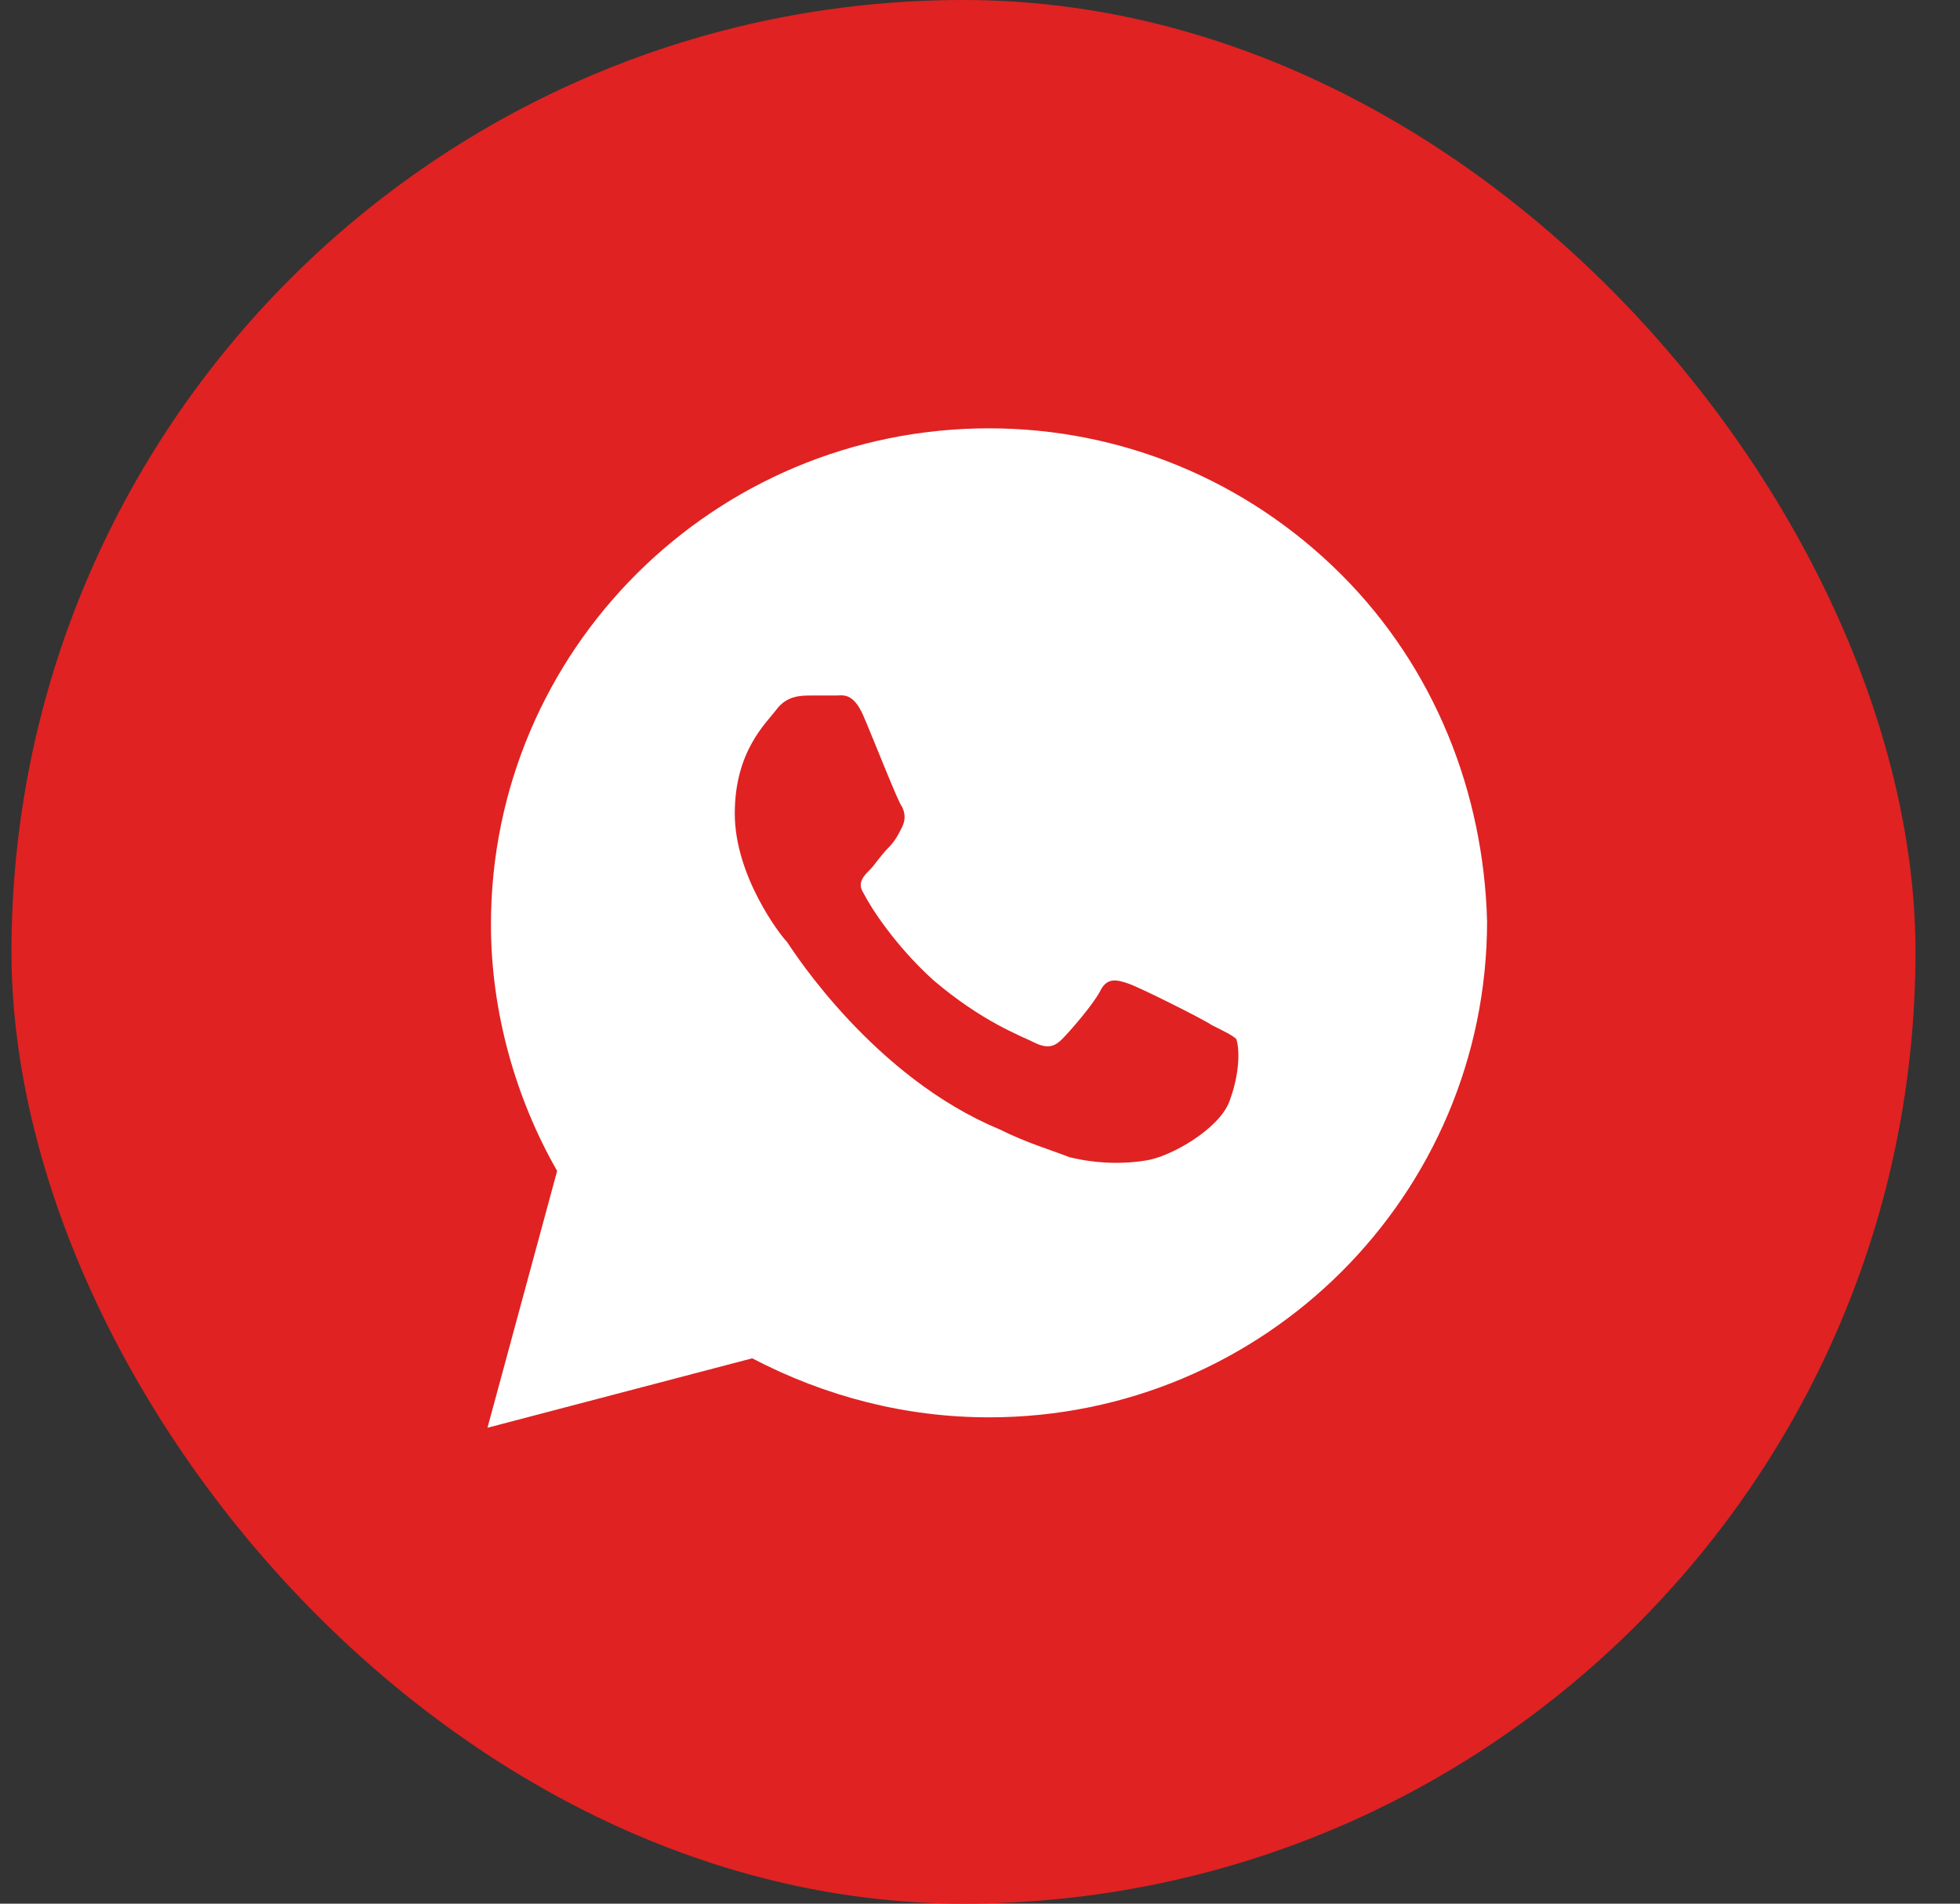
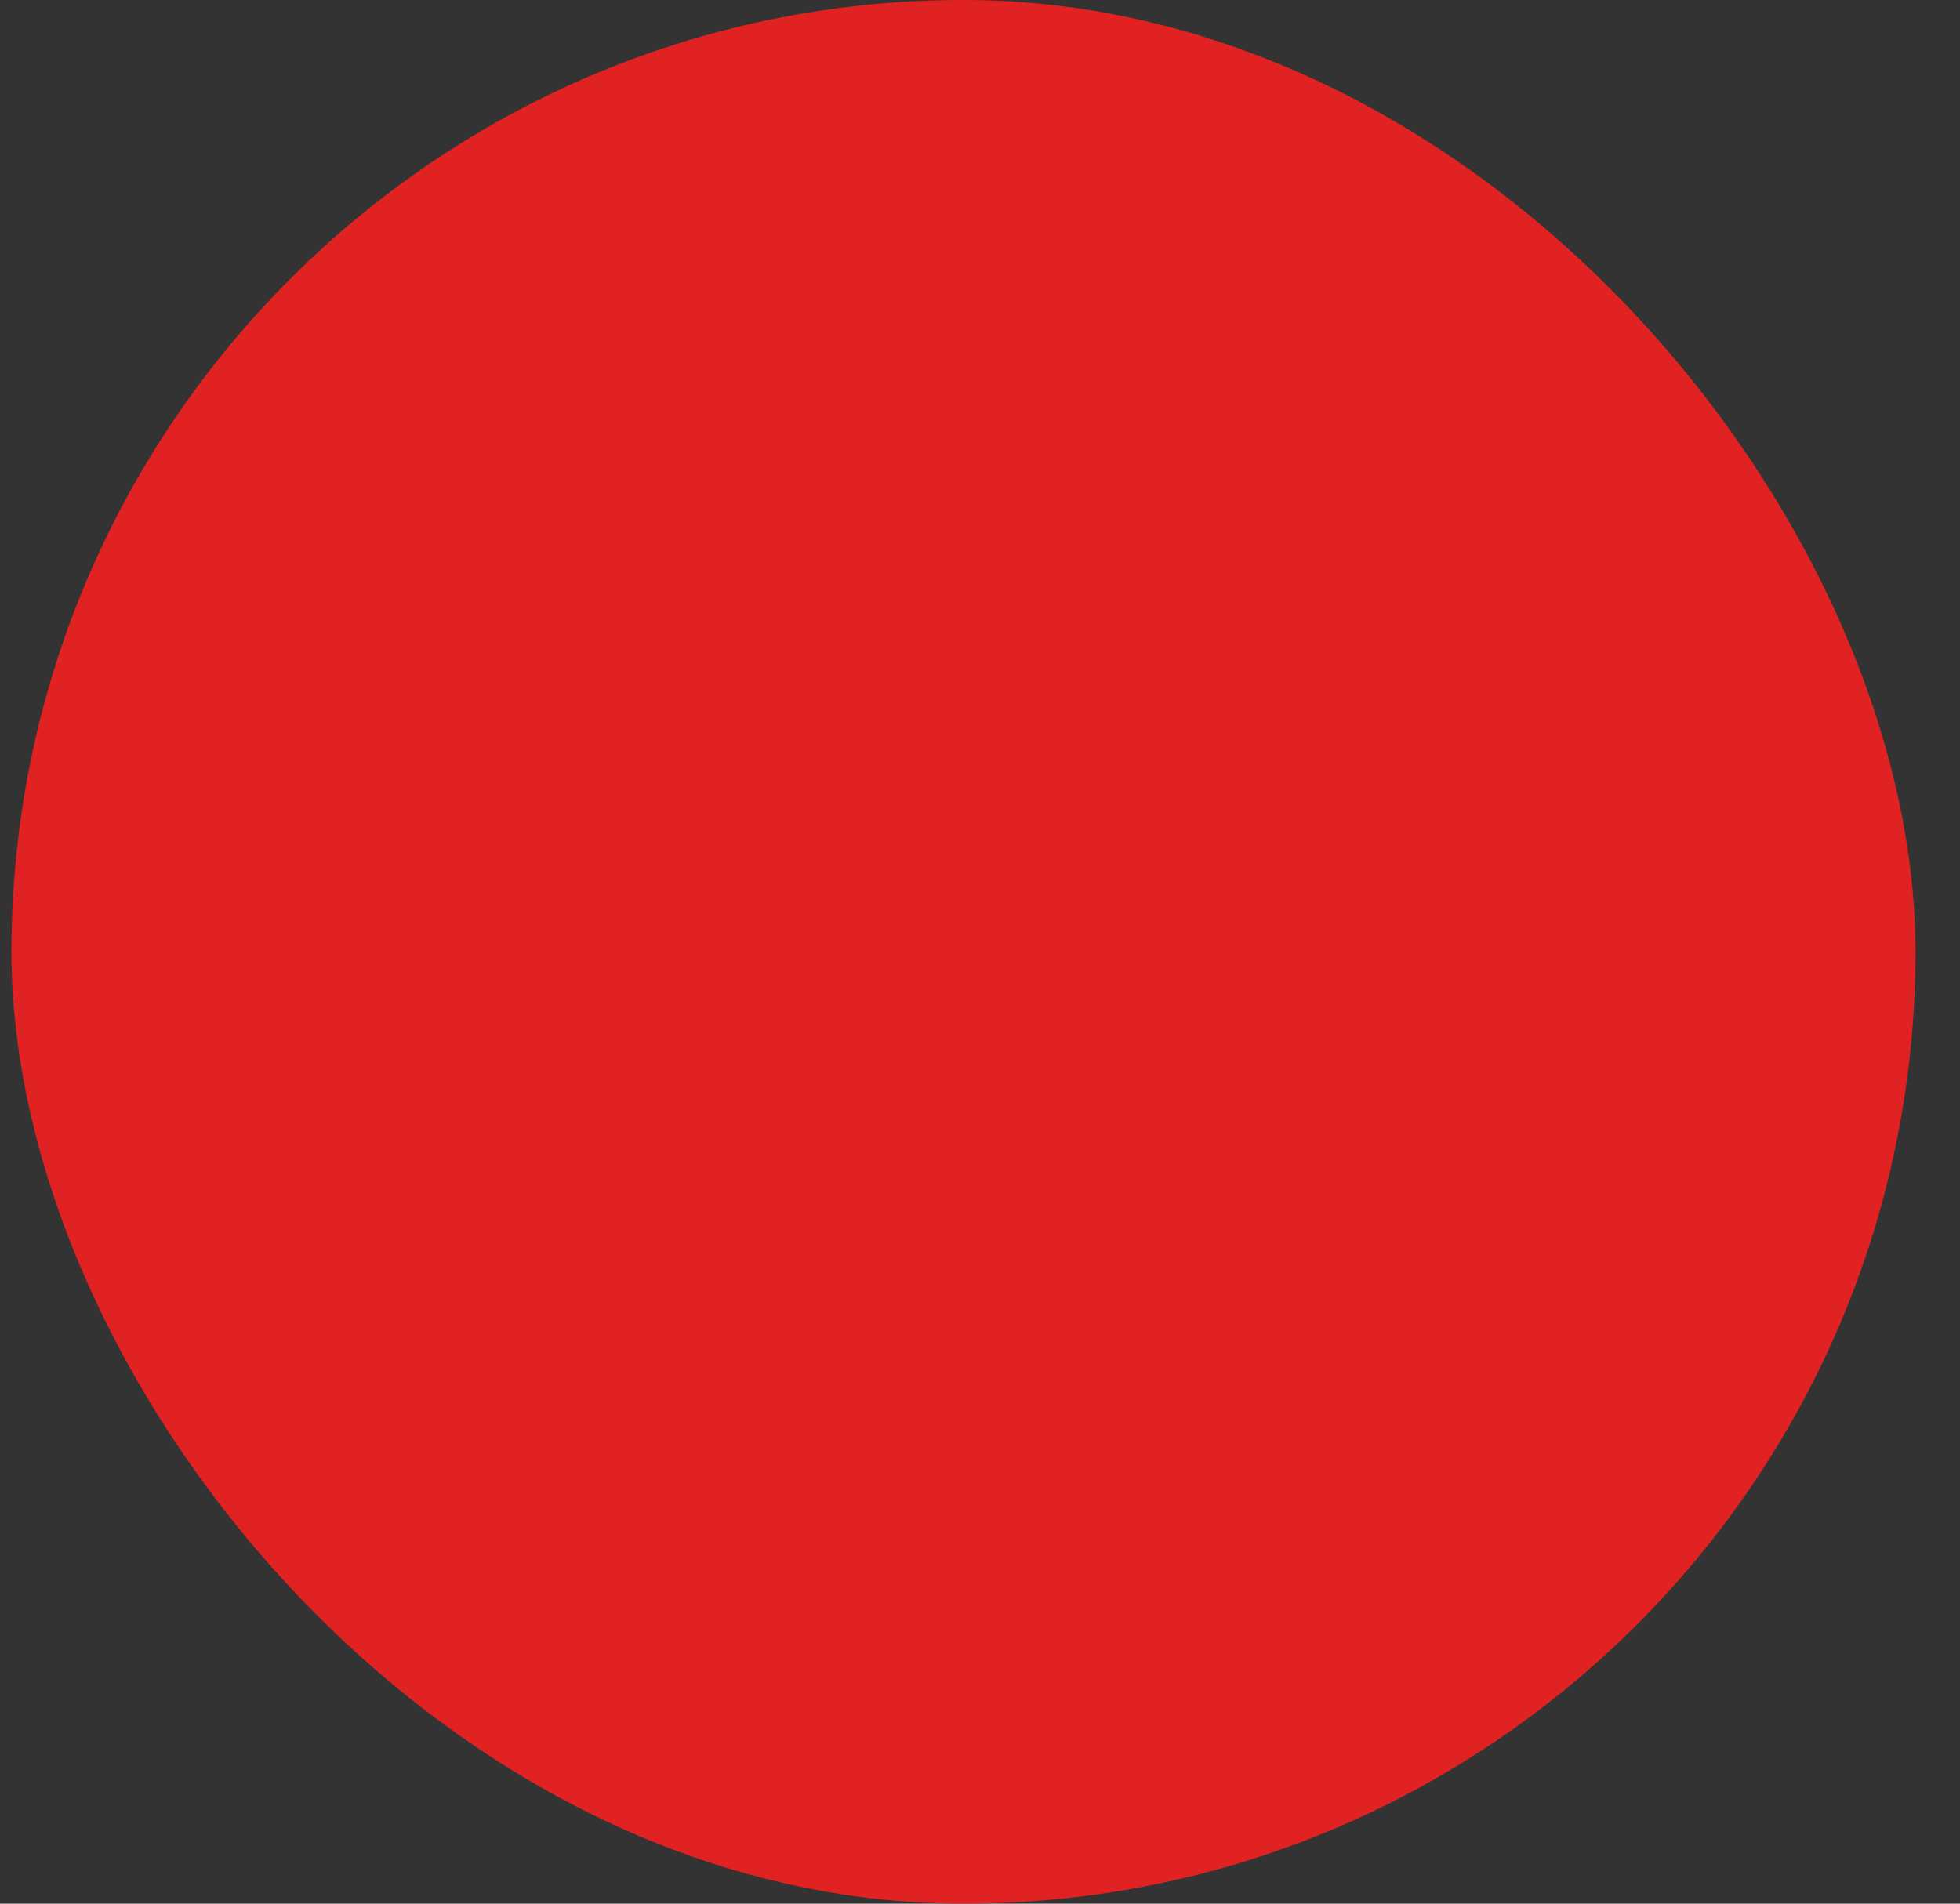
<svg xmlns="http://www.w3.org/2000/svg" width="35" height="34" viewBox="0 0 35 34" fill="none">
  <rect x="0" y="0" width="35" height="34" fill="#333333" stroke="none" />
  <rect x="0.205" width="34" height="34" rx="17" fill="#E02222" />
-   <path d="M23.943 10.253C22.264 8.58 20.025 7.65 17.661 7.65C12.748 7.65 8.767 11.617 8.767 16.513C8.767 18.062 9.203 19.612 9.949 20.913L8.705 25.5L13.432 24.26C14.738 24.942 16.169 25.314 17.661 25.314C22.575 25.314 26.555 21.347 26.555 16.451C26.493 14.158 25.622 11.927 23.943 10.253ZM21.953 19.674C21.766 20.17 20.895 20.666 20.46 20.727C20.087 20.79 19.589 20.79 19.092 20.666C18.781 20.542 18.345 20.418 17.848 20.17C15.609 19.24 14.178 17.009 14.054 16.823C13.93 16.699 13.121 15.645 13.121 14.53C13.121 13.414 13.681 12.918 13.867 12.67C14.054 12.422 14.303 12.422 14.489 12.422C14.614 12.422 14.8 12.422 14.925 12.422C15.049 12.422 15.236 12.36 15.422 12.794C15.609 13.228 16.044 14.344 16.106 14.406C16.169 14.53 16.169 14.653 16.106 14.777C16.044 14.902 15.982 15.025 15.857 15.149C15.733 15.273 15.609 15.459 15.546 15.521C15.422 15.645 15.298 15.769 15.422 15.955C15.546 16.203 15.982 16.885 16.666 17.505C17.537 18.248 18.221 18.496 18.47 18.62C18.718 18.744 18.843 18.682 18.967 18.558C19.092 18.434 19.527 17.938 19.651 17.691C19.776 17.443 19.962 17.505 20.149 17.567C20.336 17.628 21.455 18.186 21.642 18.31C21.89 18.434 22.015 18.496 22.077 18.558C22.139 18.744 22.139 19.178 21.953 19.674Z" fill="white" />
</svg>